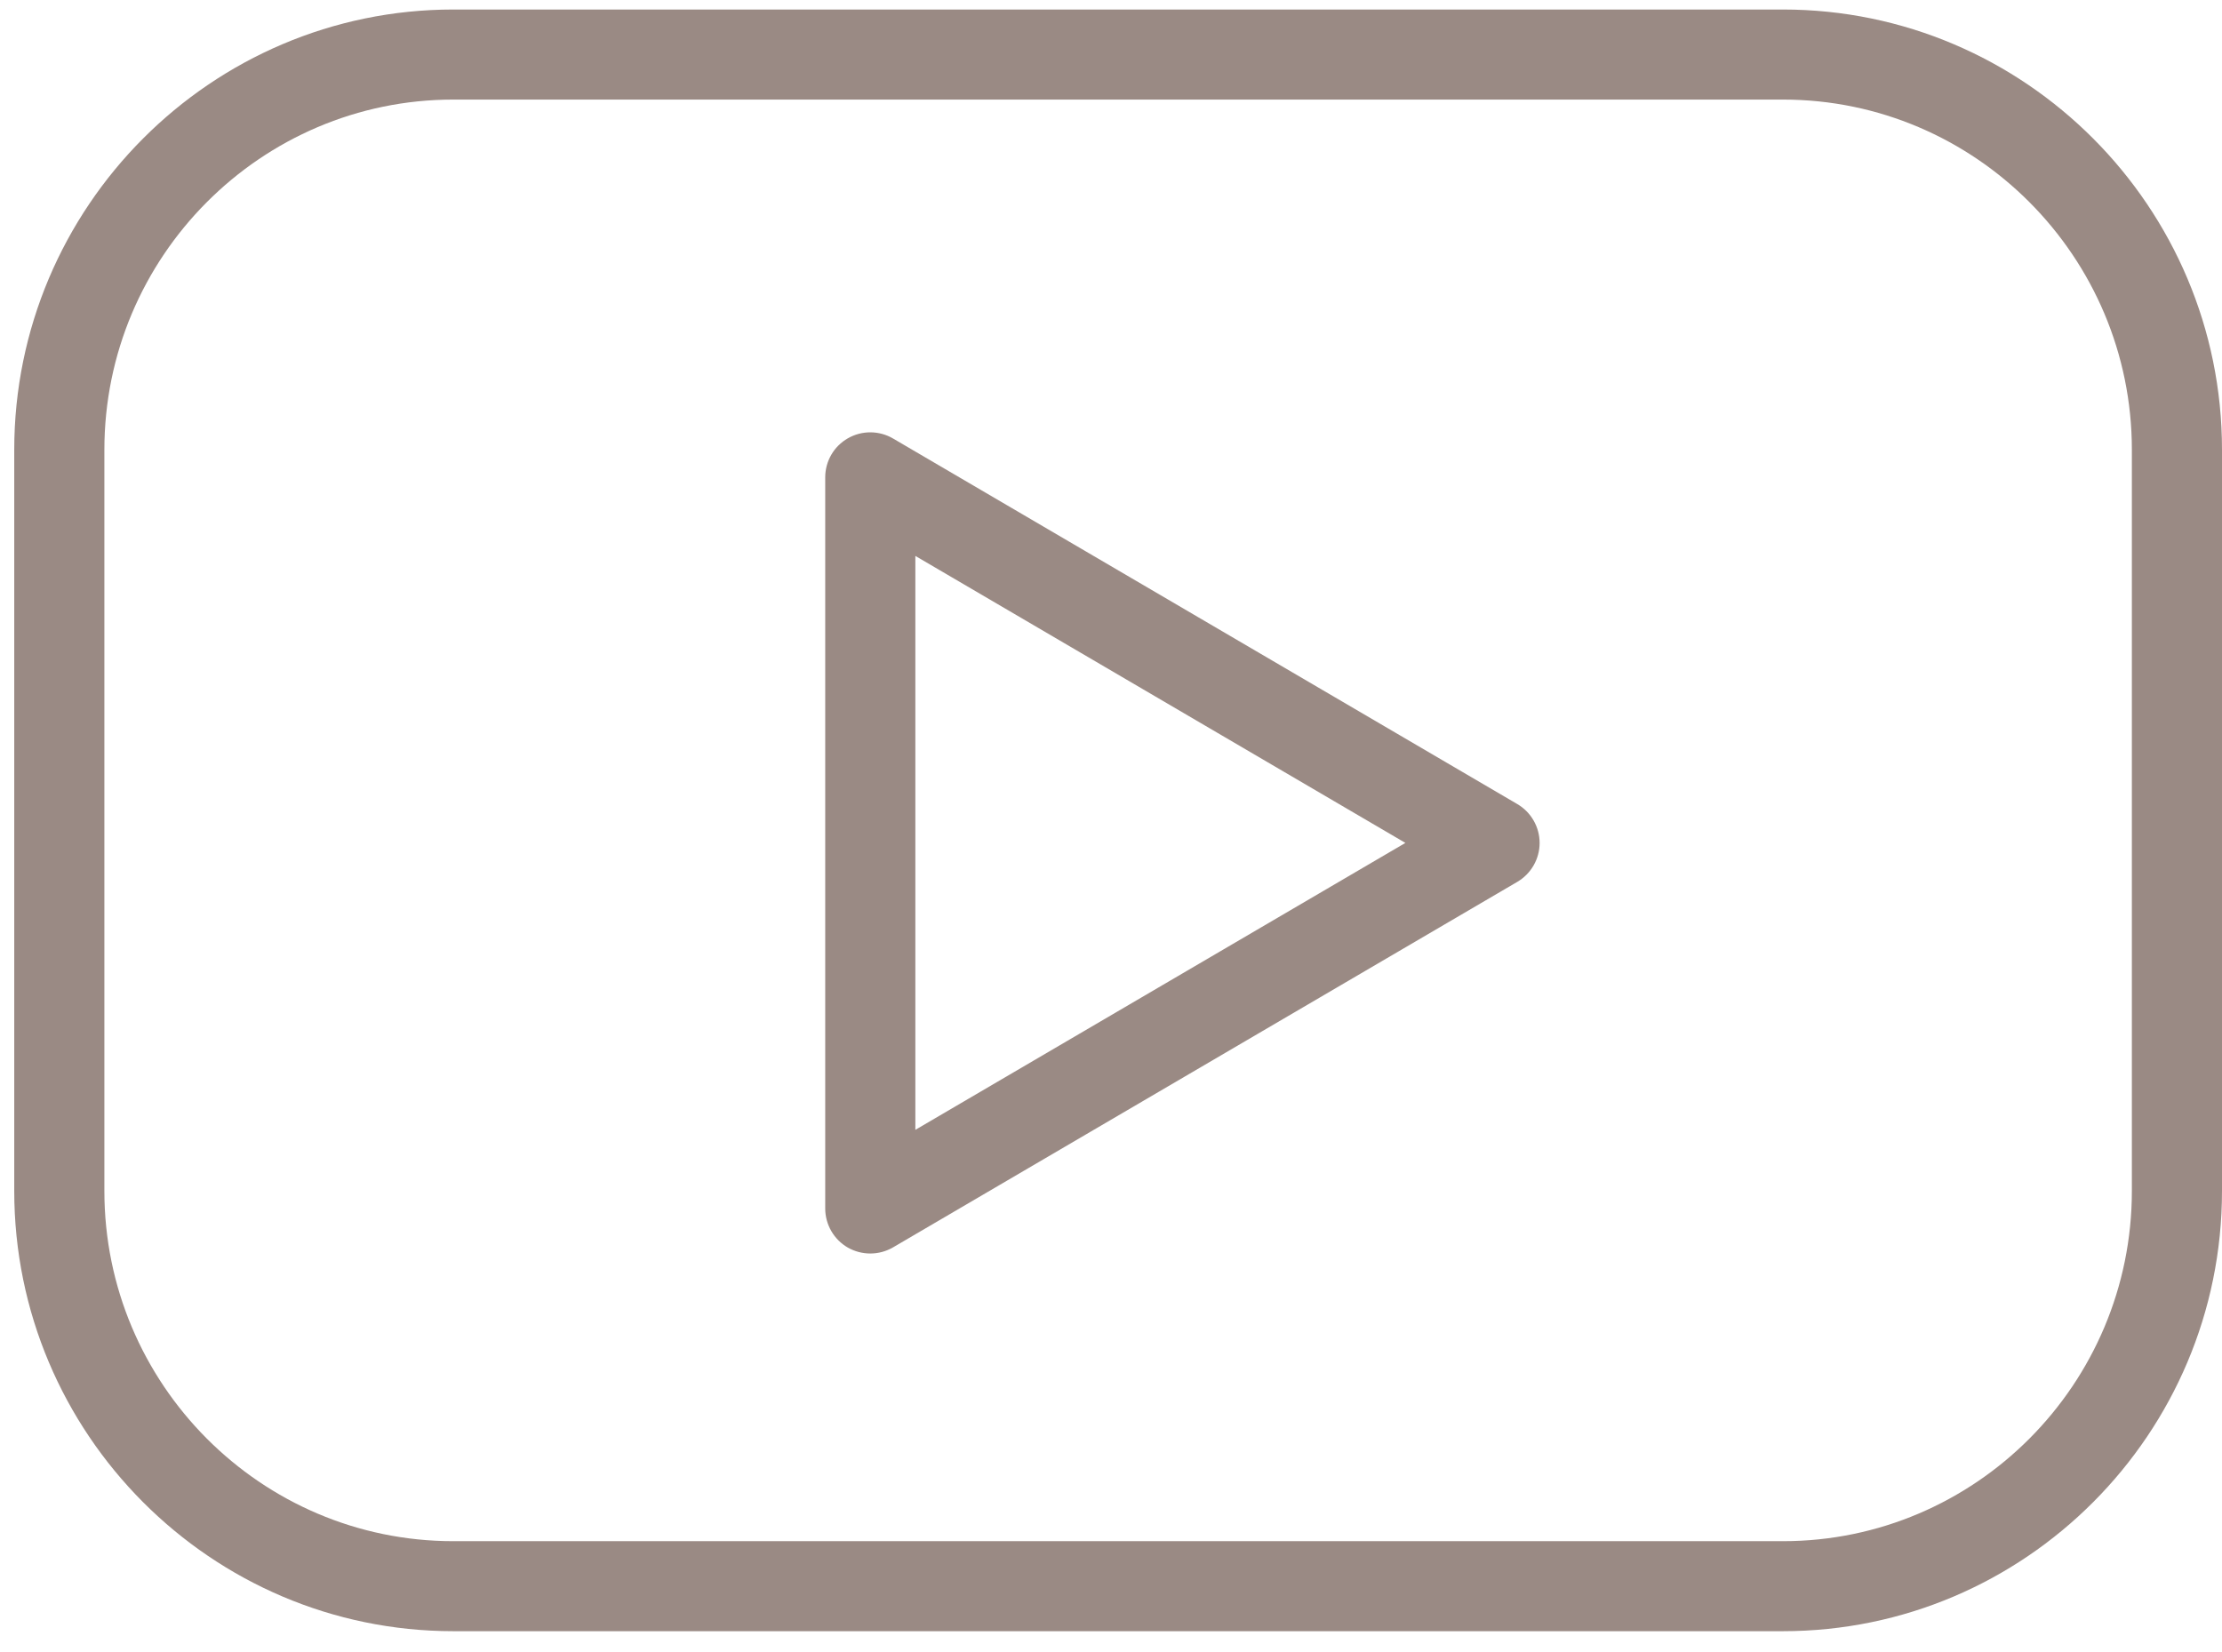
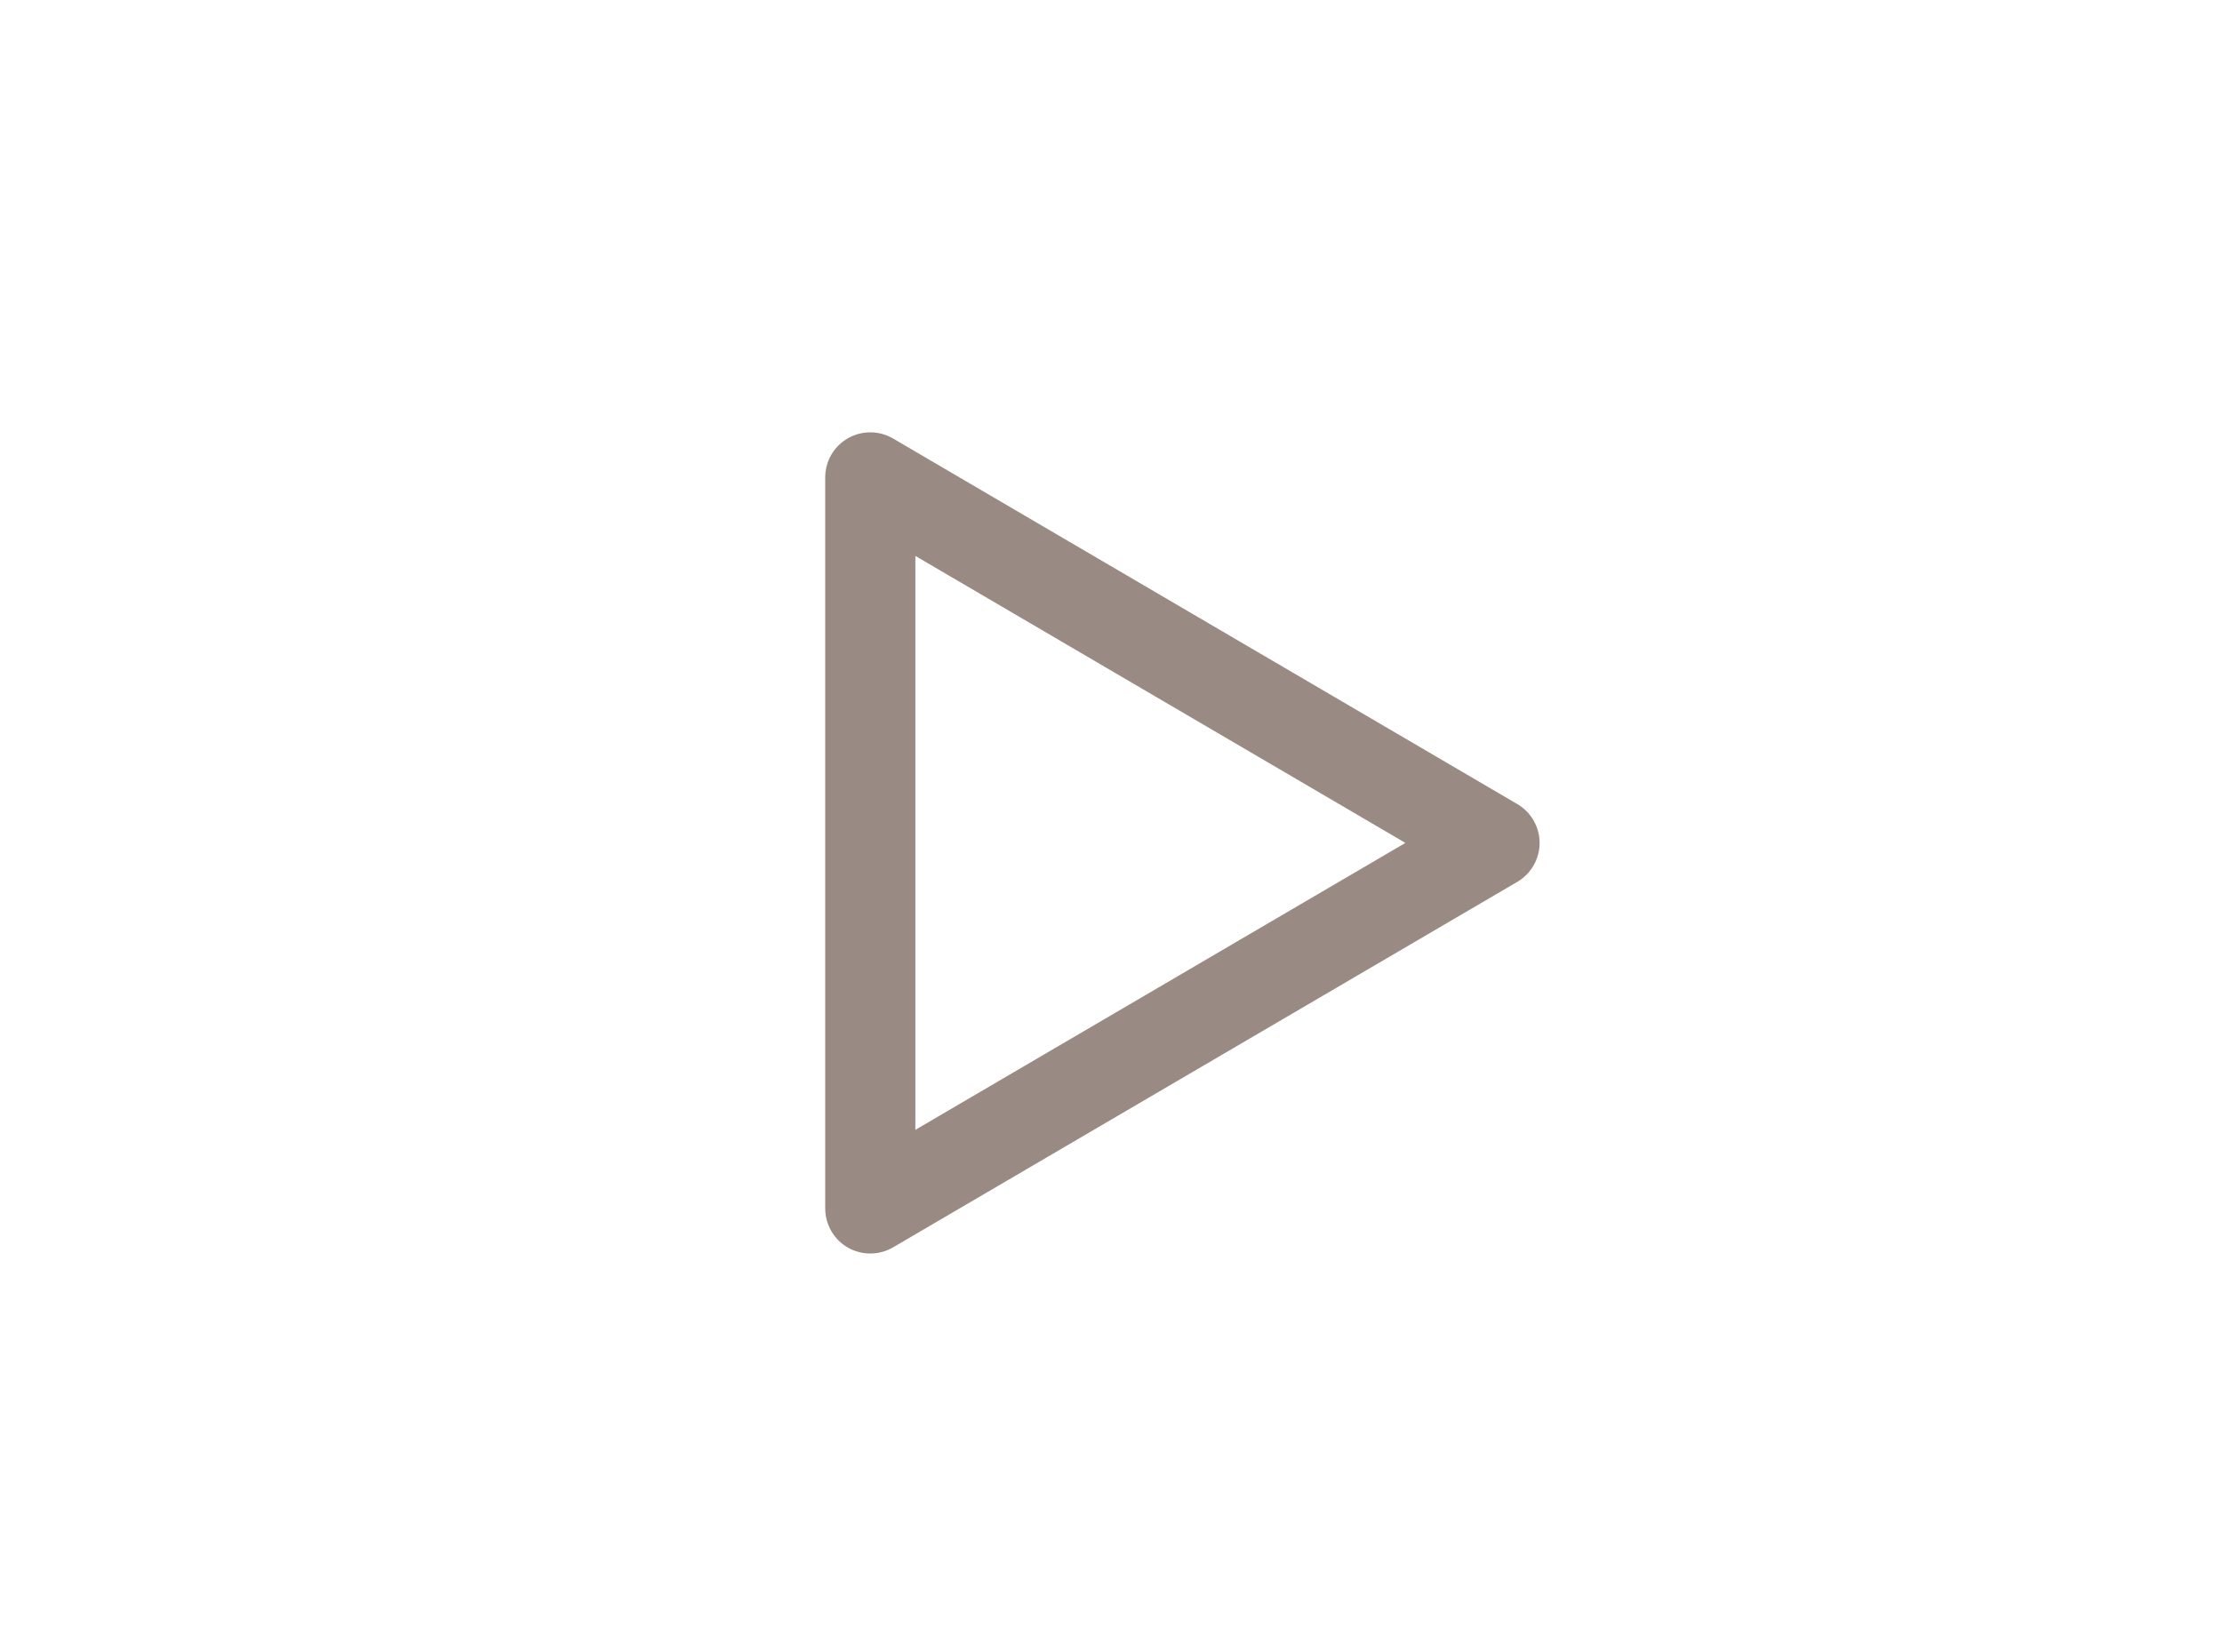
<svg xmlns="http://www.w3.org/2000/svg" width="39" height="29" viewBox="0 0 39 29" fill="none">
-   <path d="M31.294 0.167H7.956C3.707 0.167 0.25 3.634 0.25 7.896V20.906C0.25 25.168 3.707 28.635 7.956 28.635H31.294C35.543 28.635 39 25.168 39 20.906V7.896C39 3.634 35.543 0.167 31.294 0.167ZM37.418 20.907C37.418 24.297 34.671 27.055 31.294 27.055H7.956C4.579 27.055 1.832 24.296 1.832 20.907V7.896C1.832 4.507 4.579 1.748 7.956 1.748H31.294C34.671 1.748 37.418 4.507 37.418 7.896V20.907Z" fill="#9A8A84" />
  <path d="M26.631 14.115L15.675 7.698C15.431 7.555 15.128 7.553 14.882 7.694C14.636 7.834 14.484 8.096 14.484 8.38V21.214C14.484 21.497 14.636 21.76 14.881 21.901C15.003 21.97 15.139 22.005 15.275 22.005C15.414 22.005 15.551 21.969 15.675 21.897L26.631 15.481C26.873 15.339 27.023 15.079 27.023 14.798C27.023 14.518 26.874 14.257 26.631 14.115ZM16.066 19.834V9.759L24.667 14.797L16.066 19.834Z" fill="#9A8A84" />
</svg>